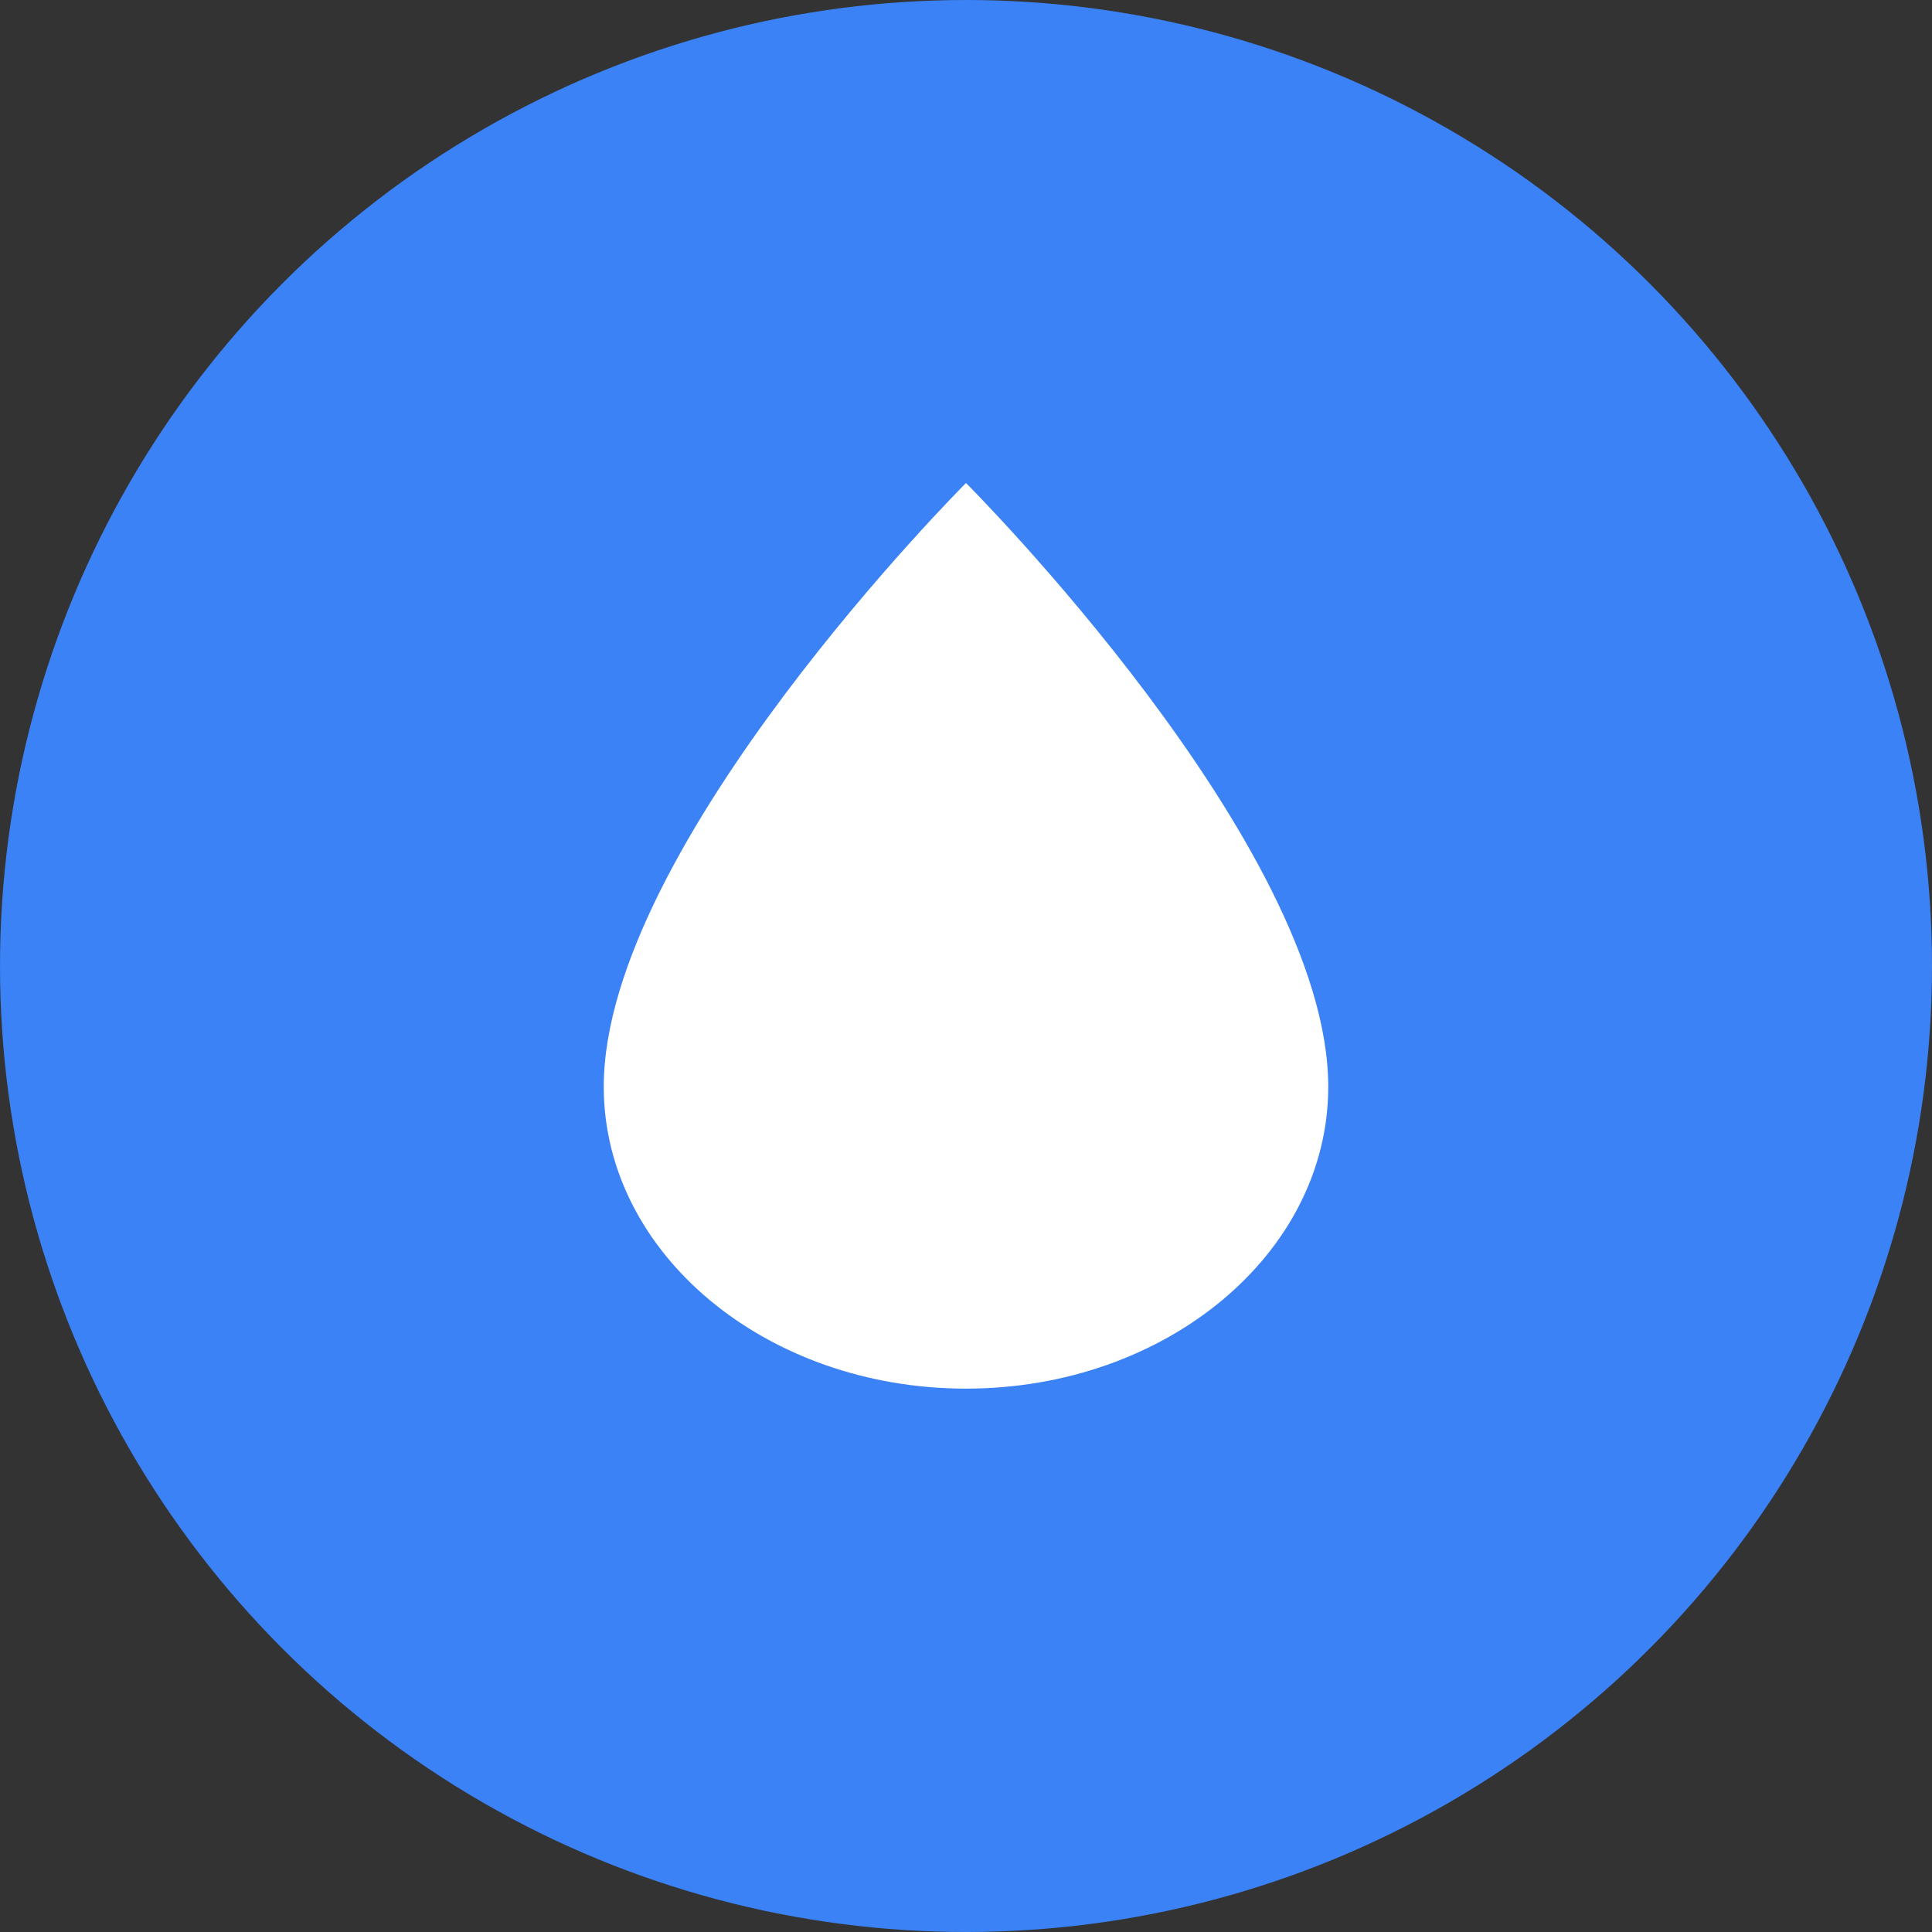
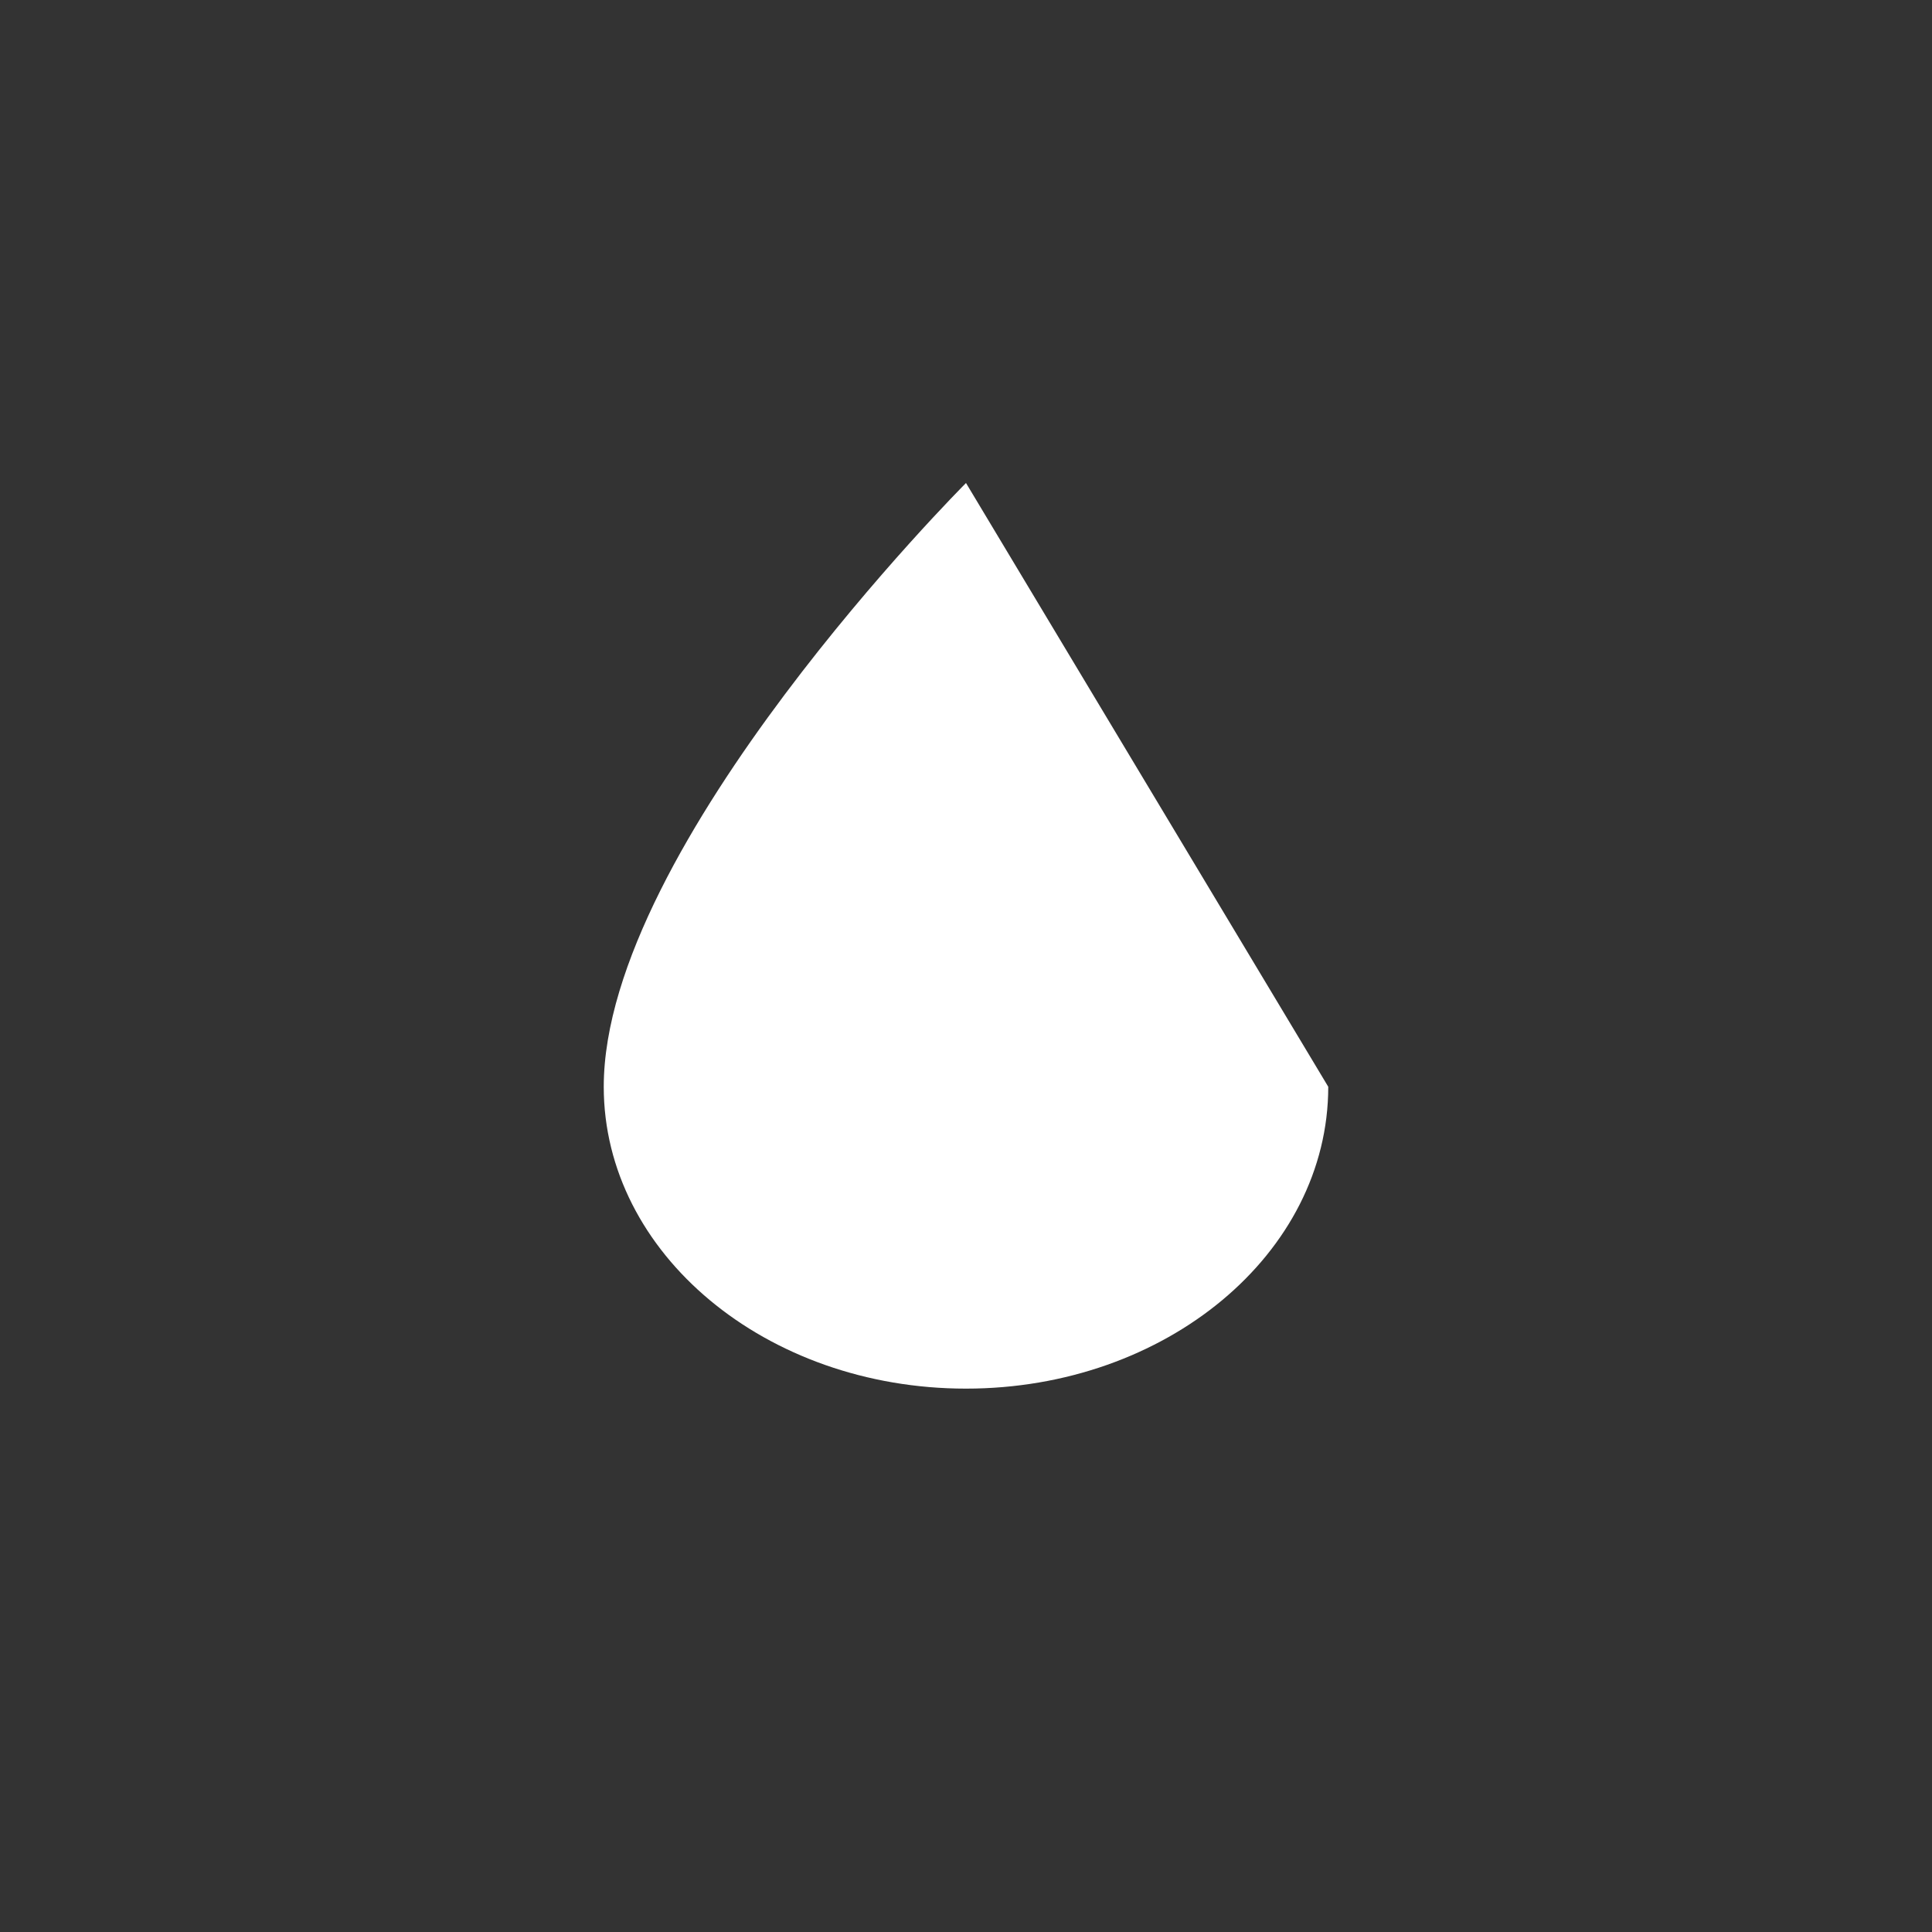
<svg xmlns="http://www.w3.org/2000/svg" width="32" height="32" viewBox="0 0 32 32" fill="none">
  <rect x="0" y="0" width="32" height="32" fill="#333333" stroke="none" />
-   <circle cx="16" cy="16" r="16" fill="#3b82f6" />
-   <path d="M16 8C16 8 10 14 10 18C10 20.761 12.686 23 16 23C19.314 23 22 20.761 22 18C22 14 16 8 16 8Z" fill="white" />
+   <path d="M16 8C16 8 10 14 10 18C10 20.761 12.686 23 16 23C19.314 23 22 20.761 22 18Z" fill="white" />
</svg>